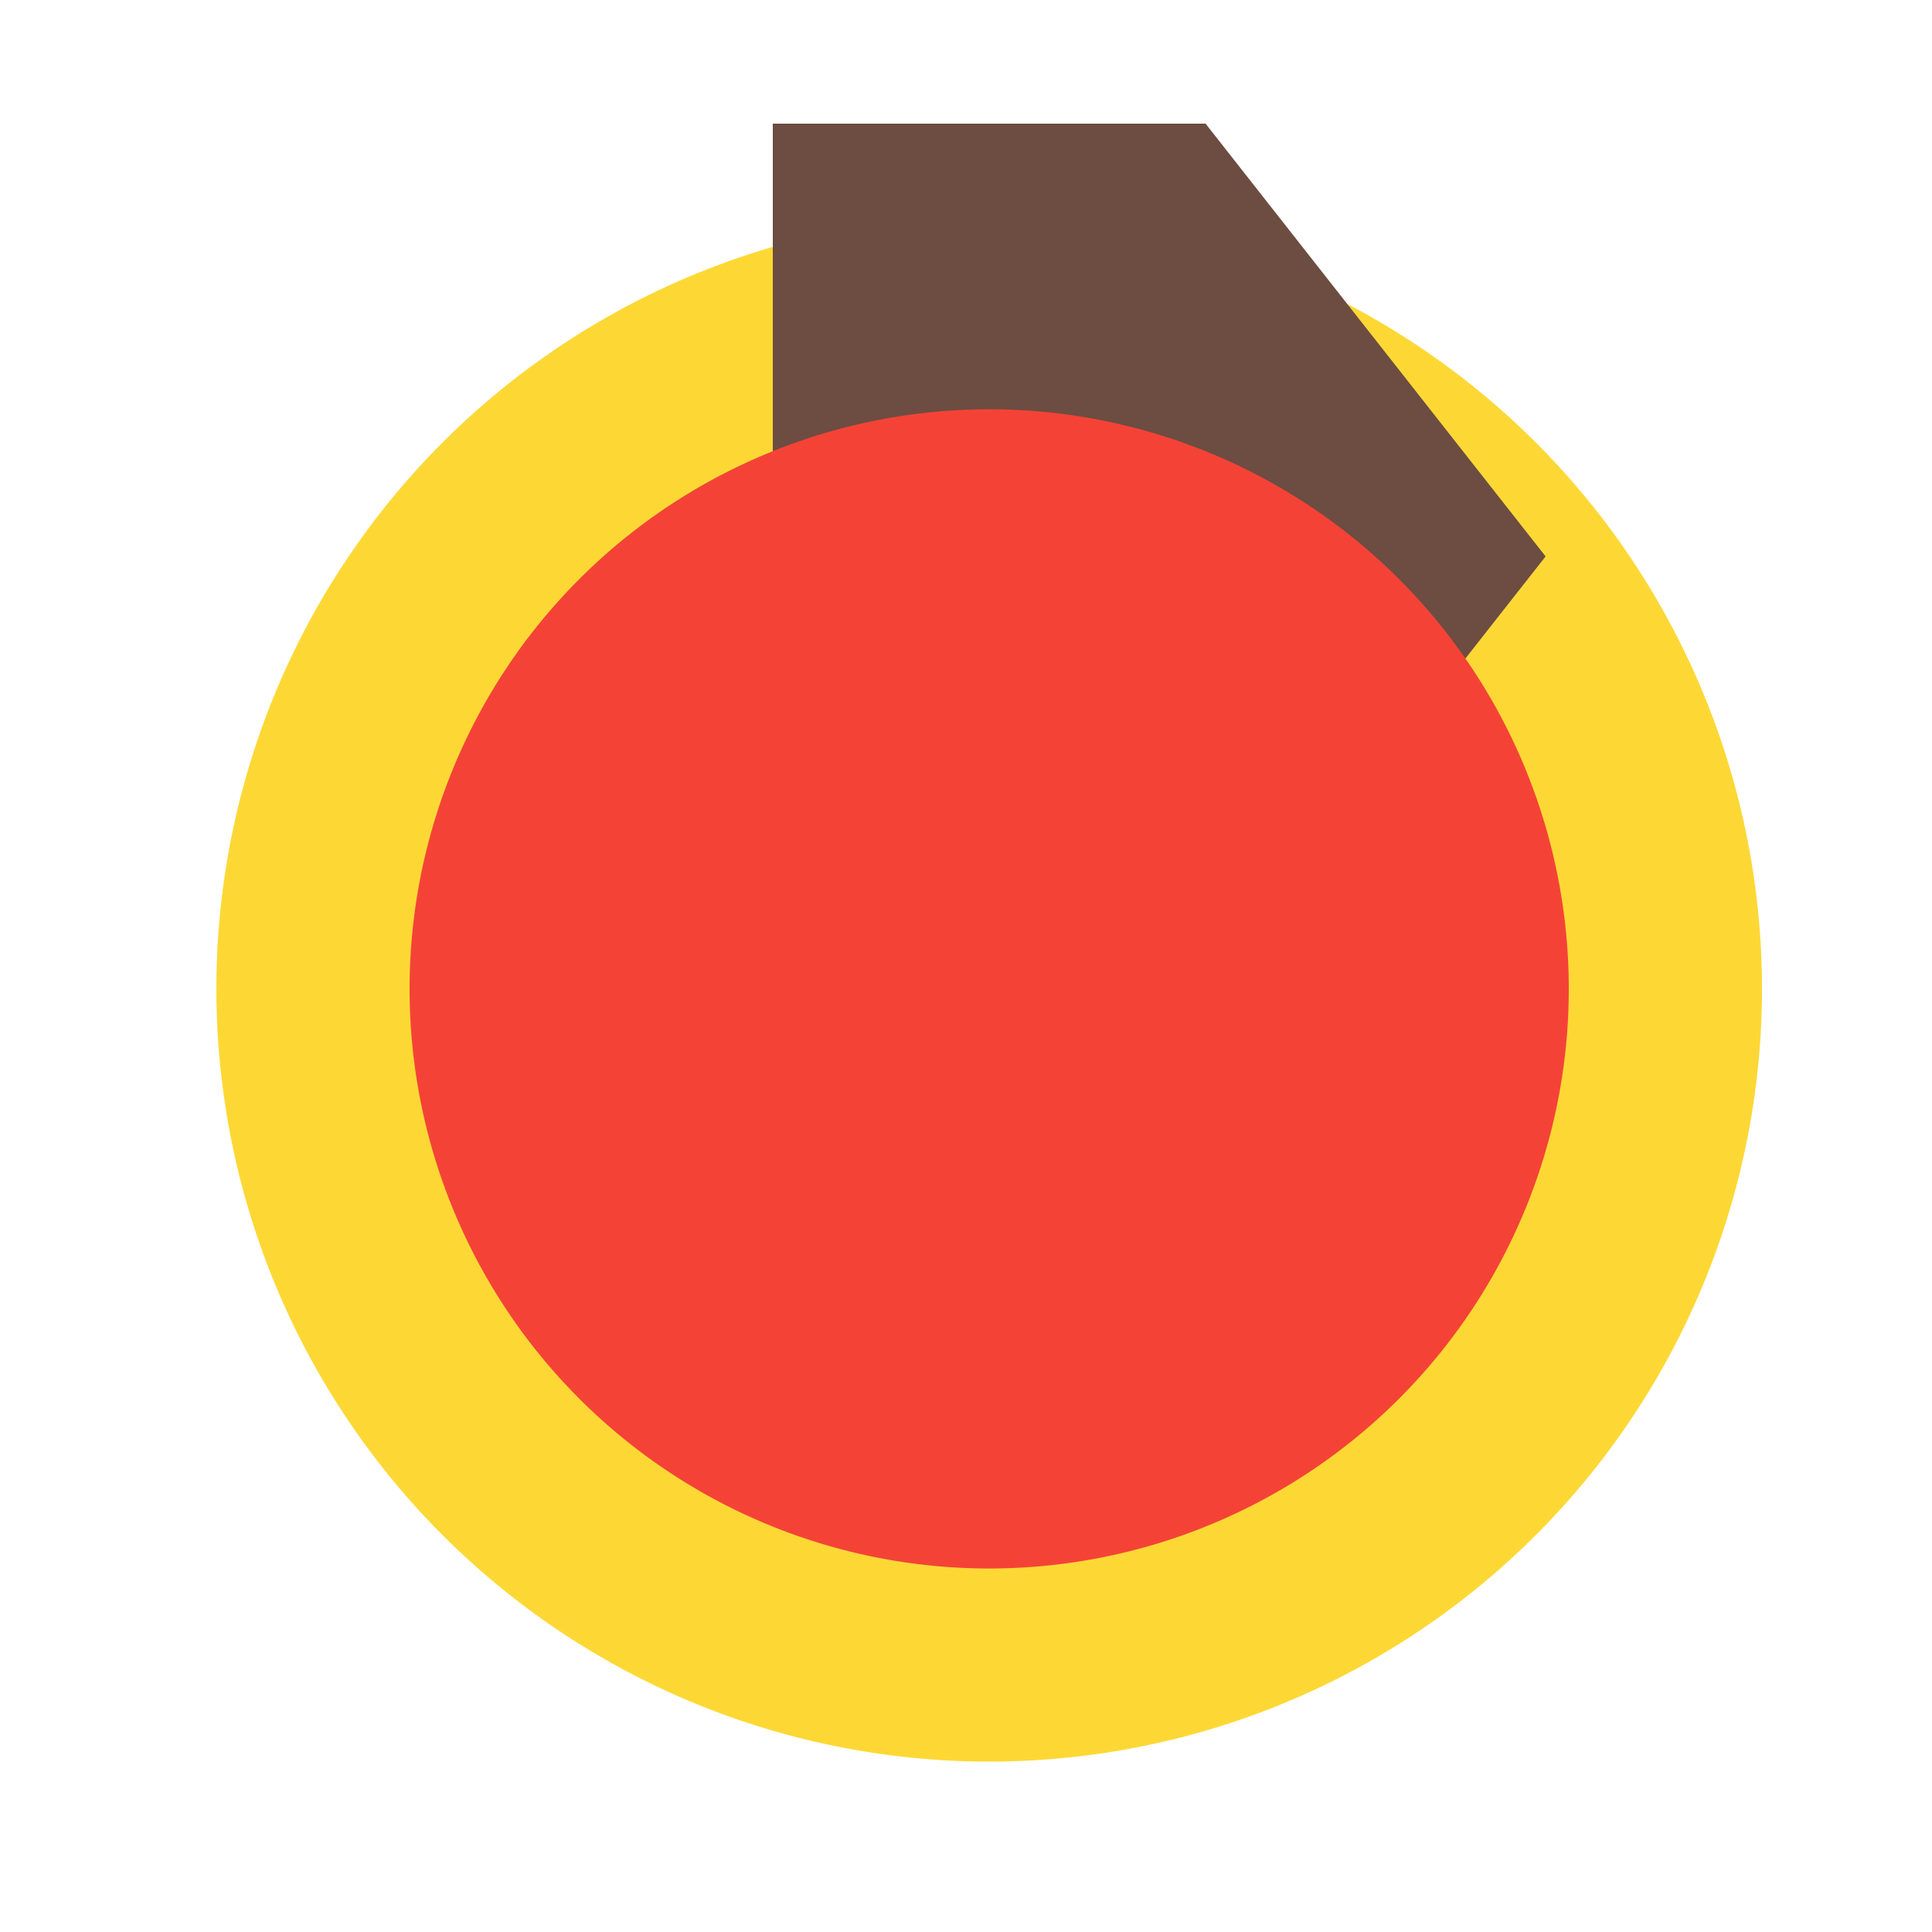
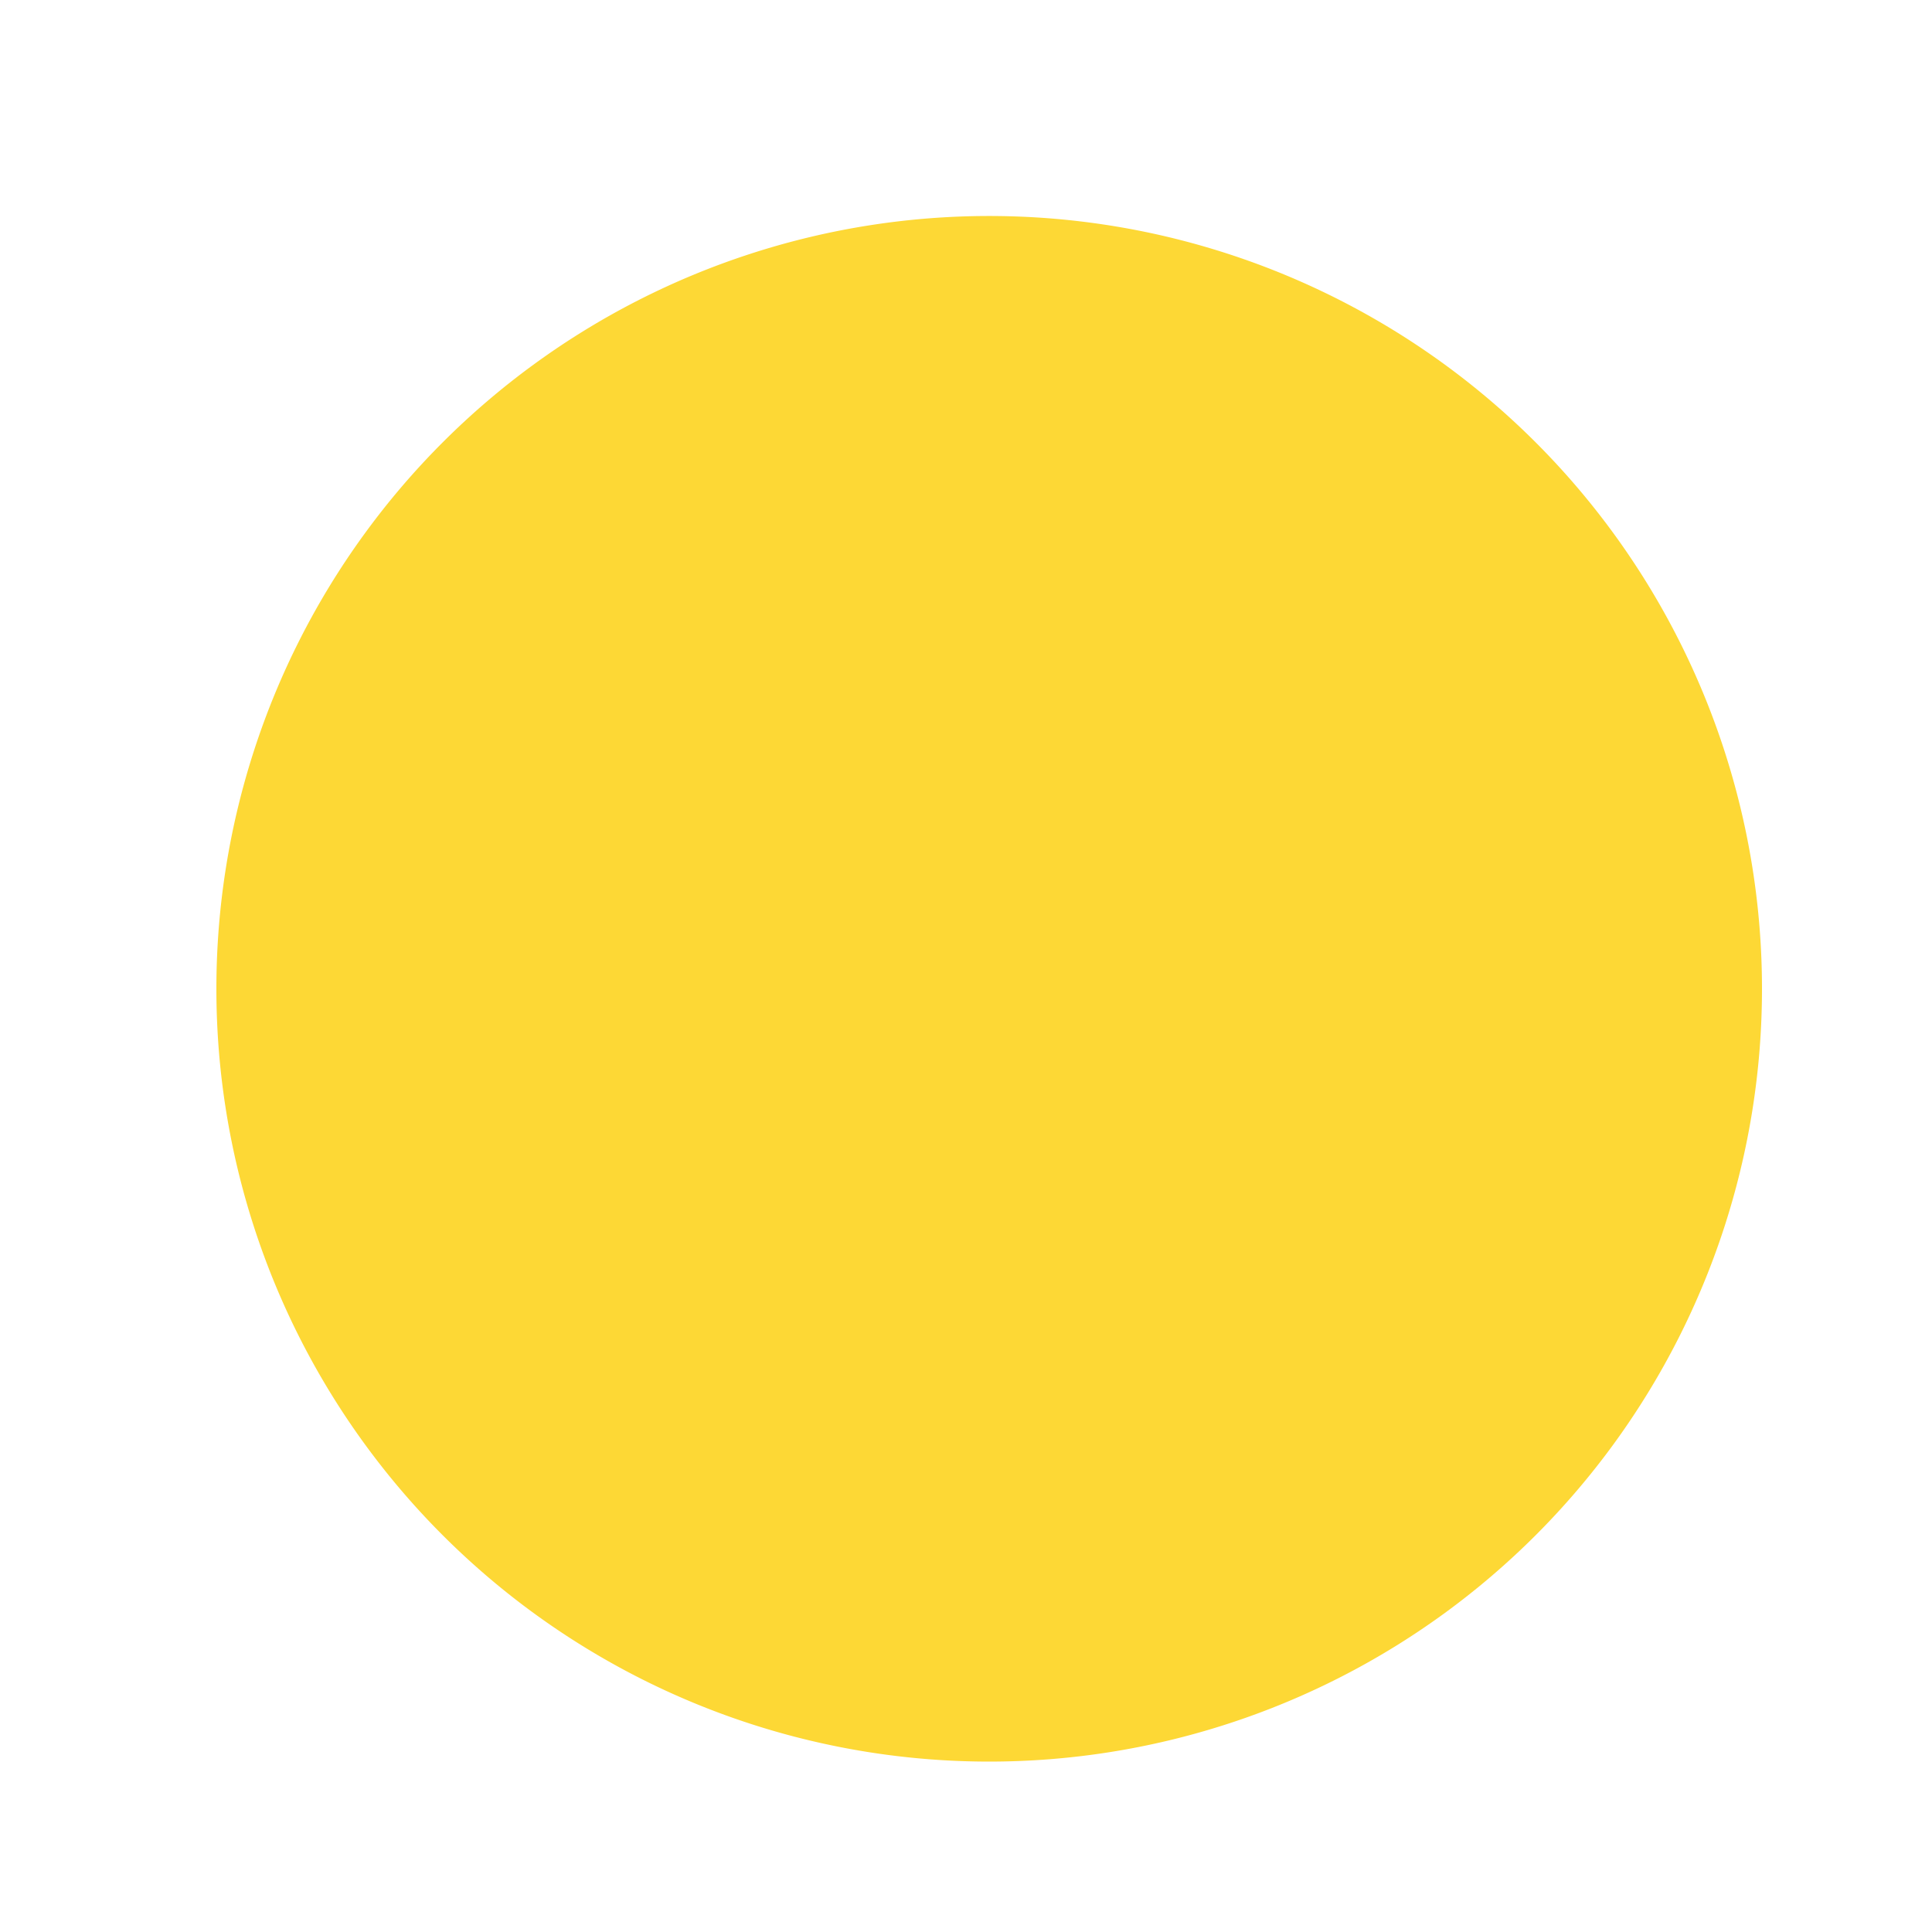
<svg xmlns="http://www.w3.org/2000/svg" width="500" height="500">
  <defs />
  <g>
    <path fill="#FDD835" stroke="none" paint-order="stroke fill markers" d=" M 456 256 A 200 200 0 1 1 456 255.8" />
-     <path fill="#6D4C41" stroke="none" paint-order="stroke fill markers" d=" M 200 256 L 312 256 L 400 144 L 312 32 L 200 32 Z" />
-     <path fill="#F44336" stroke="none" paint-order="stroke fill markers" d=" M 406 256 A 150 150 0 1 1 406 255.85" />
  </g>
</svg>